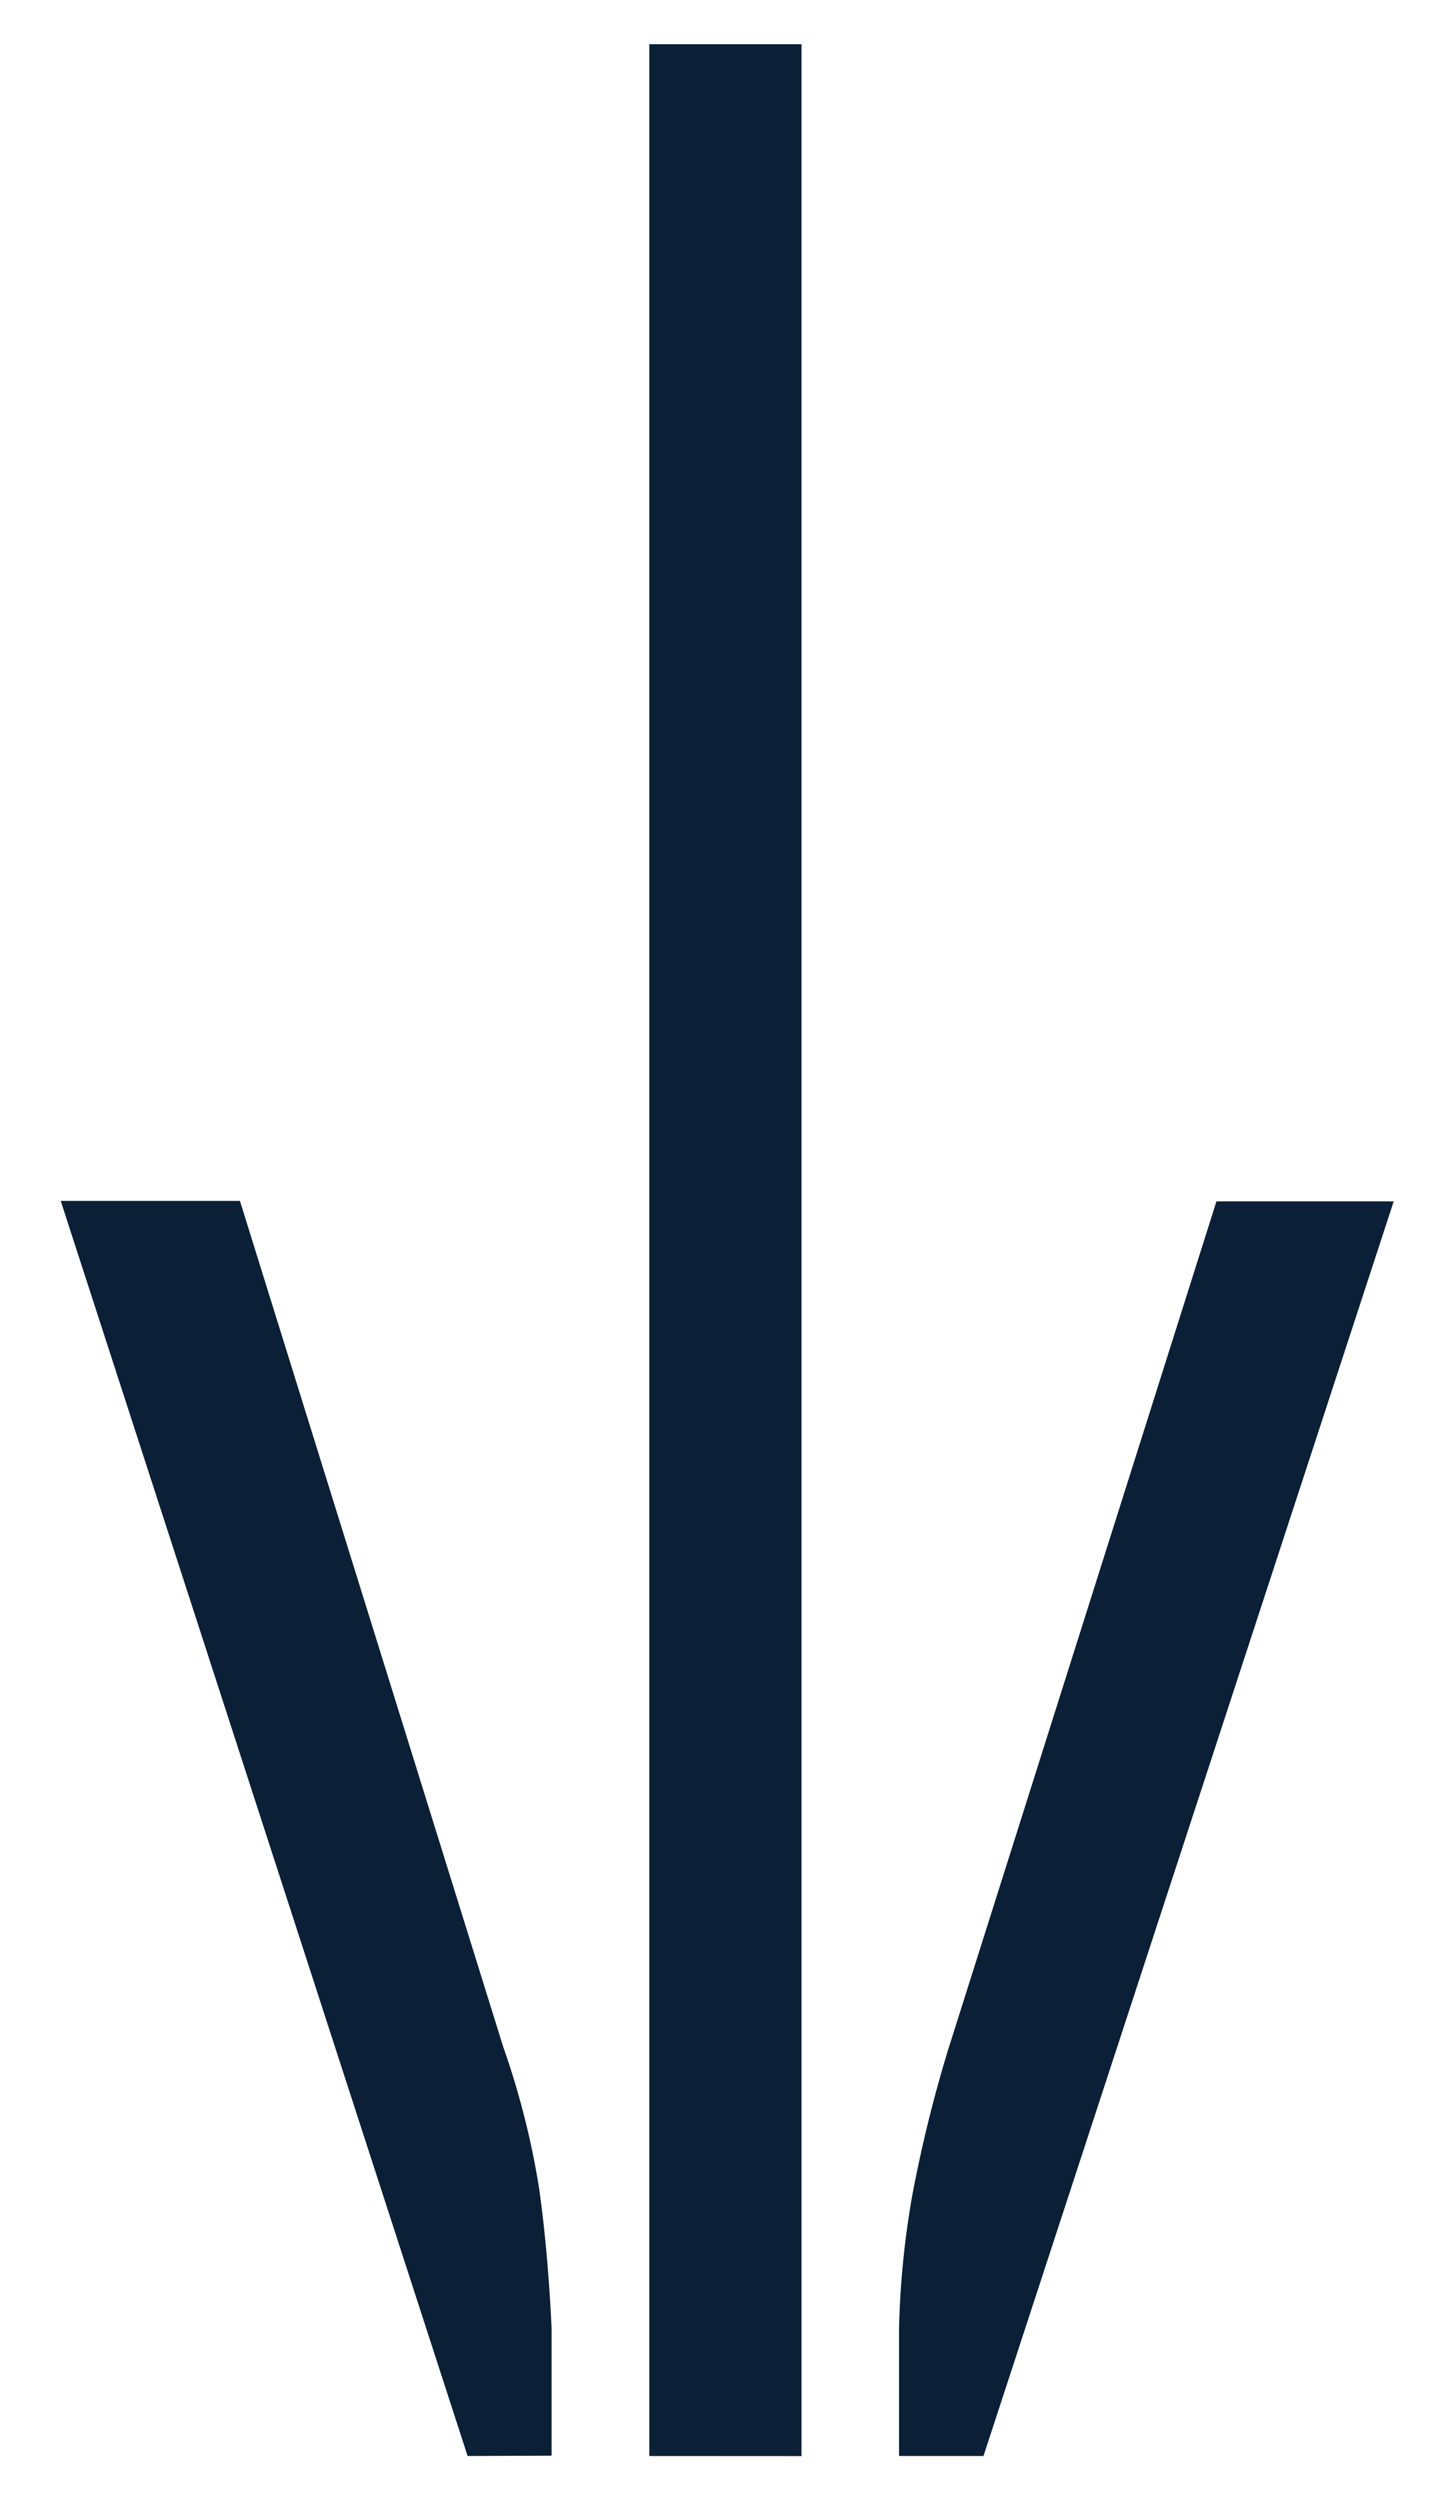
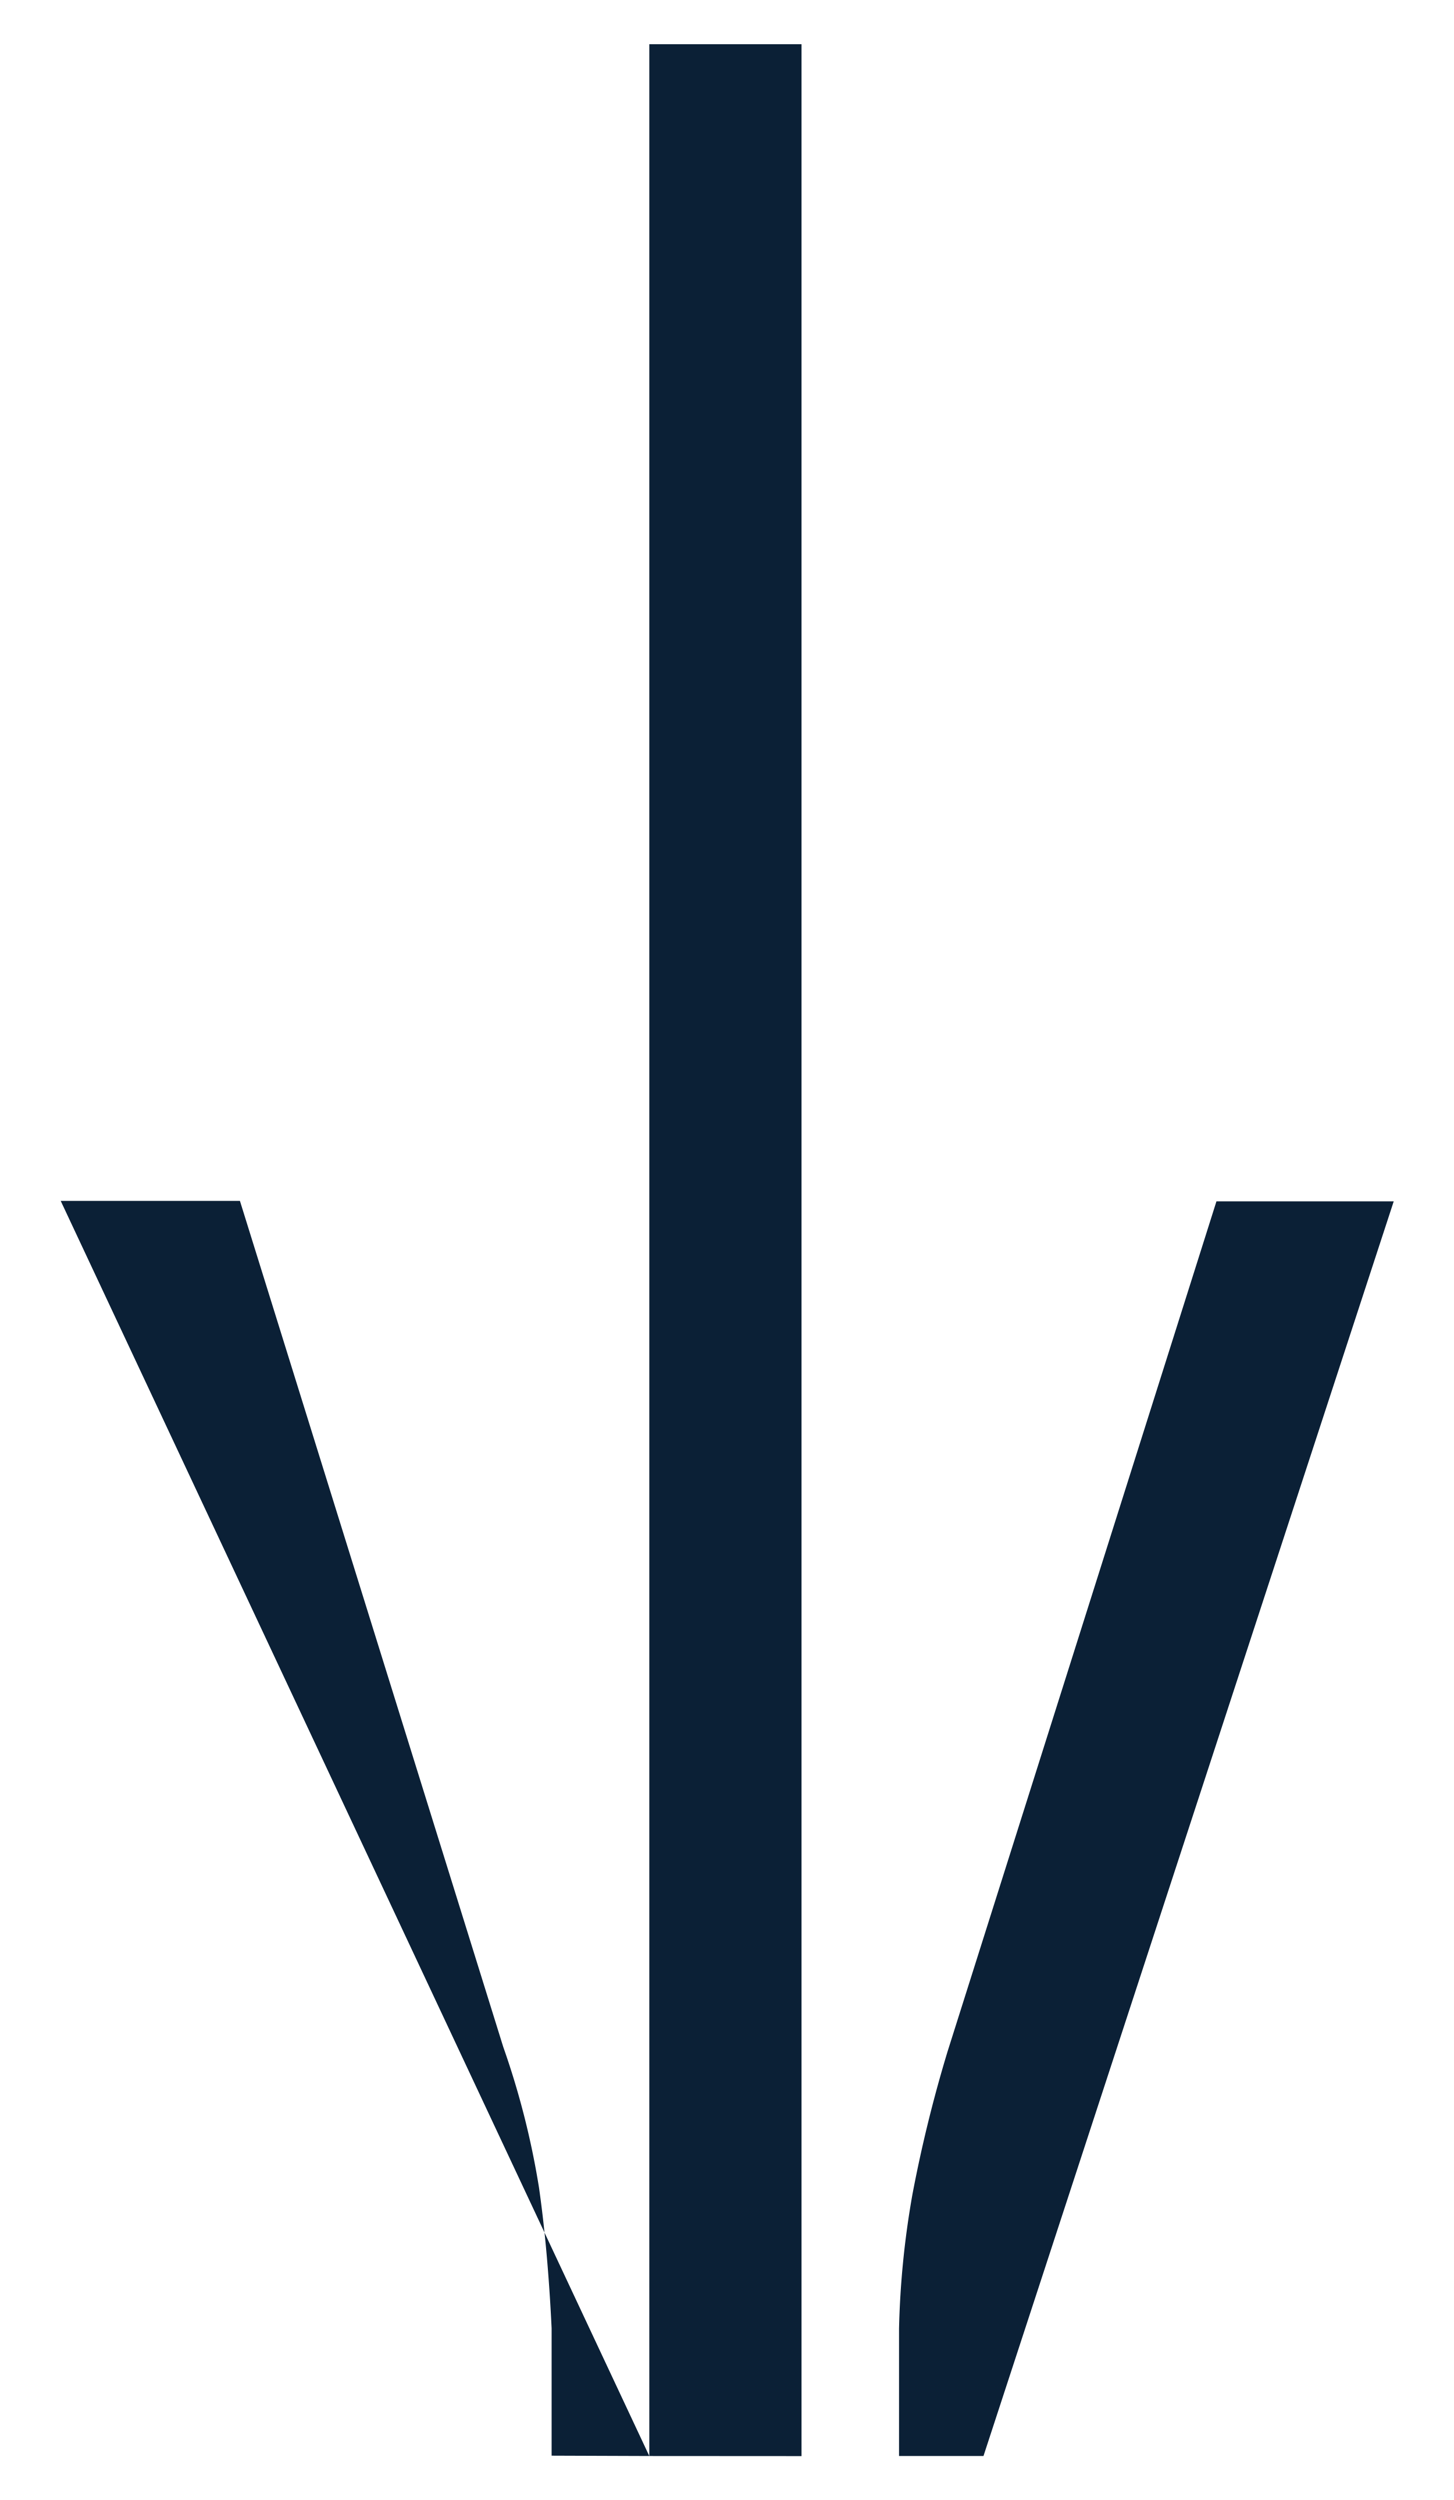
<svg xmlns="http://www.w3.org/2000/svg" width="16.477" height="28.316" viewBox="0 0 16.477 28.316">
-   <path id="Vereinigungsmenge_2" data-name="Vereinigungsmenge 2" d="M-3827.5,7304.315v-1.443a9.957,9.957,0,0,1,.152-1.521,15.531,15.531,0,0,1,.4-1.624l3.045-9.622h2.009l-4.649,14.21Zm-2.83,0V7277h1.725v27.316Zm-2.059,0L-3837,7290.1h2.031l2.984,9.582a9.15,9.15,0,0,1,.405,1.593q.1.7.143,1.593v1.443Z" transform="translate(3837.688 -7276.499)" fill="#0b2036" stroke="rgba(0,0,0,0)" stroke-width="1" />
+   <path id="Vereinigungsmenge_2" data-name="Vereinigungsmenge 2" d="M-3827.5,7304.315v-1.443a9.957,9.957,0,0,1,.152-1.521,15.531,15.531,0,0,1,.4-1.624l3.045-9.622h2.009l-4.649,14.21Zm-2.83,0V7277h1.725v27.316ZL-3837,7290.1h2.031l2.984,9.582a9.15,9.15,0,0,1,.405,1.593q.1.7.143,1.593v1.443Z" transform="translate(3837.688 -7276.499)" fill="#0b2036" stroke="rgba(0,0,0,0)" stroke-width="1" />
</svg>